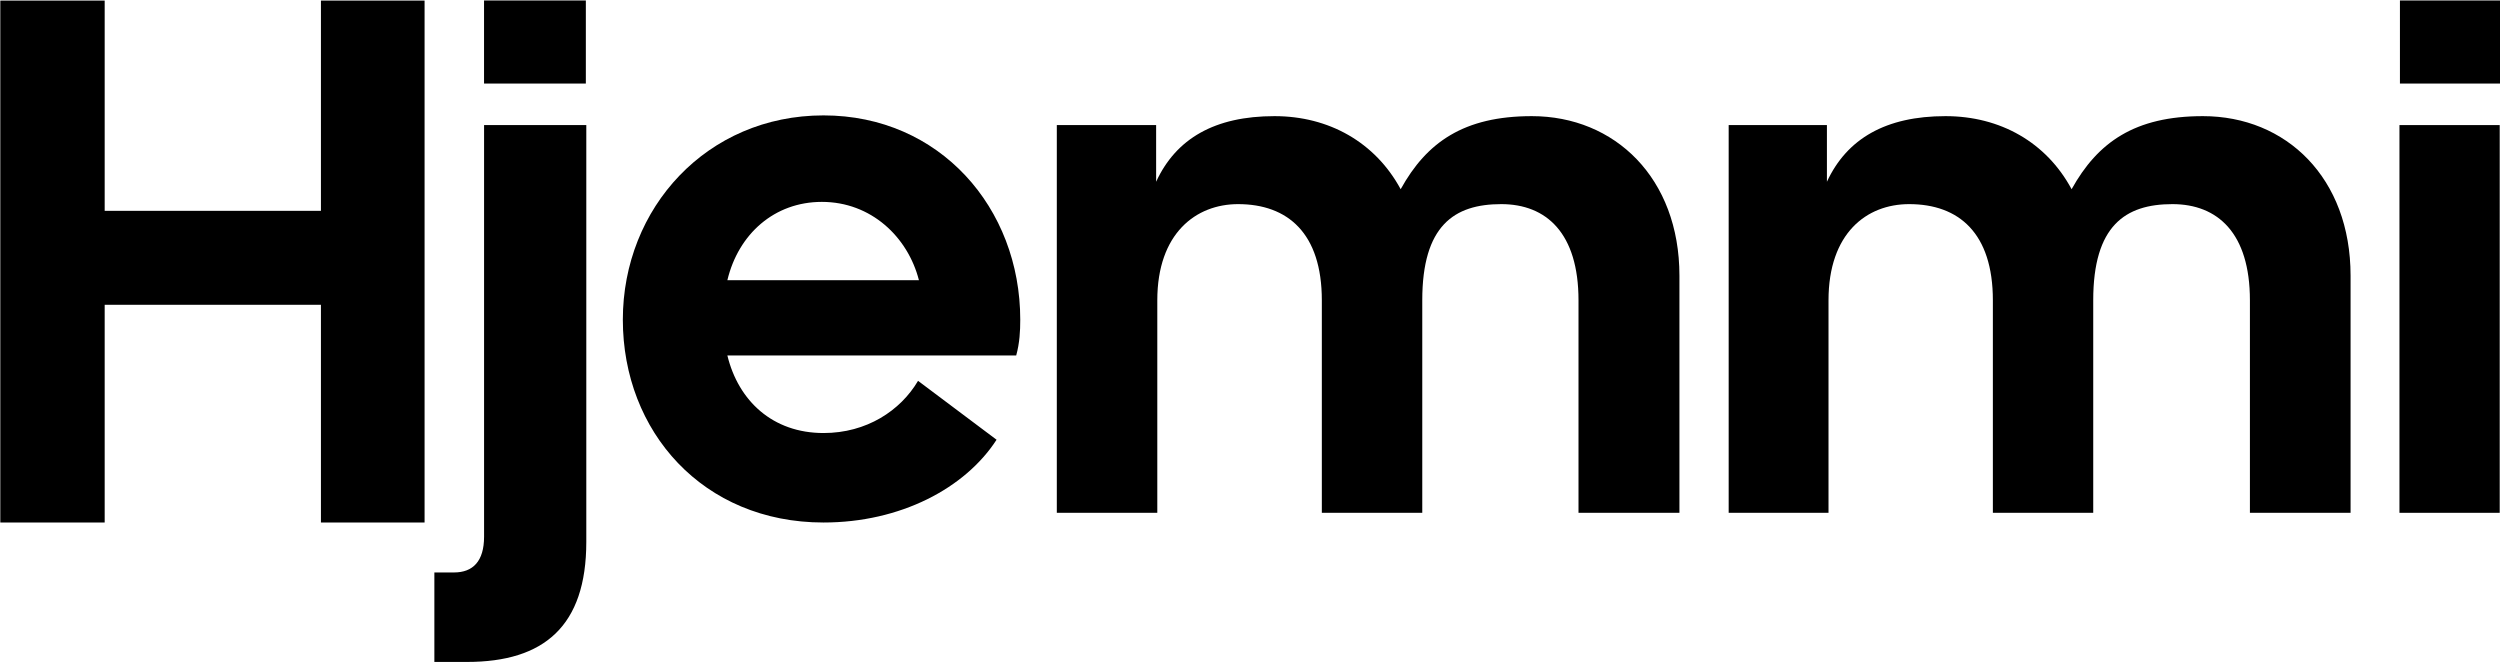
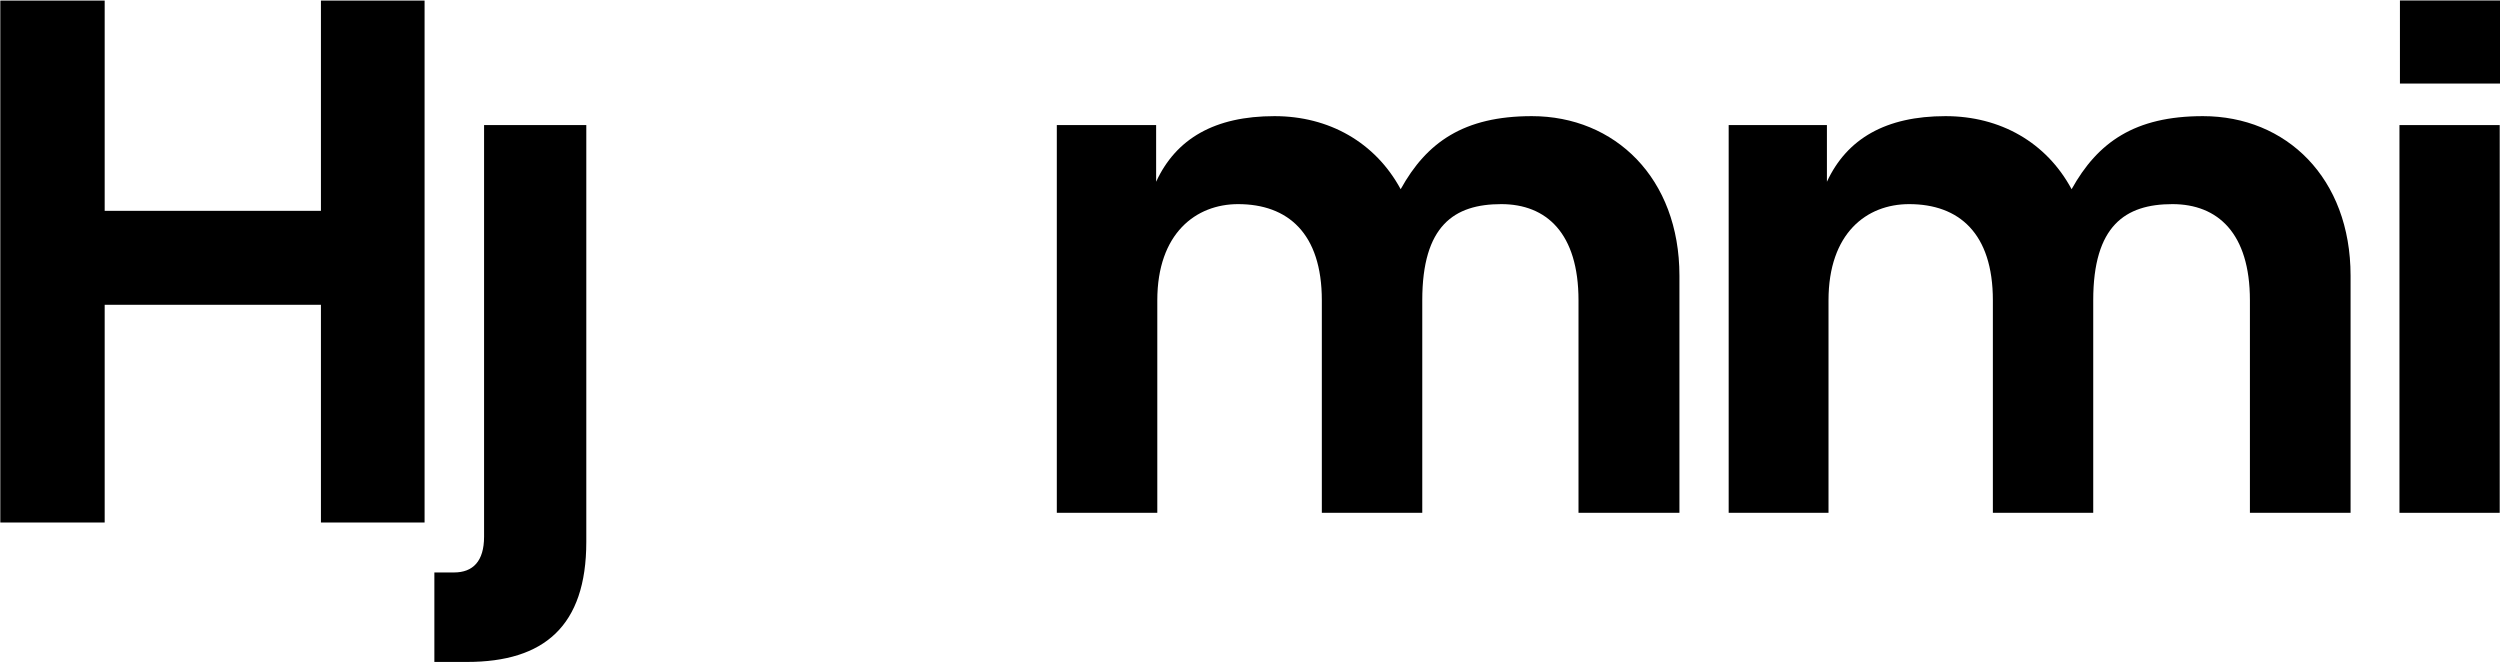
<svg xmlns="http://www.w3.org/2000/svg" width="1200px" height="318px" viewBox="0 0 1200 317.773">
  <g id="24aed421-cf1e-4a70-bb4d-4be2d661d39b" name="New Group">
    <g id="52a59bb6-b9b9-4b3c-b80e-7ede2d5f0921">
      <g style="">
        <g id="52a59bb6-b9b9-4b3c-b80e-7ede2d5f0921-child-0">
          <path style="stroke: rgb(193,193,193); stroke-width: 0; stroke-dasharray: none; stroke-linecap: butt; stroke-dashoffset: 0; stroke-linejoin: miter; stroke-miterlimit: 4; fill: rgb(0,0,0); fill-rule: nonzero; opacity: 1;" transform="matrix(1.193 0 0 1.193 600 158.882) matrix(1 0 0 1 -417.458 -28.05)  translate(-180.6, -235.225)" d="M 95.25 130.23 L 137.24 130.23 L 137.24 214.83 L 224.25 214.83 L 224.25 130.23 L 265.95 130.23 L 265.95 340.23 L 224.25 340.23 L 224.25 252.63 L 137.24 252.63 L 137.24 340.23 L 95.25 340.23 z" stroke-linecap="round" />
        </g>
        <g id="52a59bb6-b9b9-4b3c-b80e-7ede2d5f0921-child-1">
          <path style="stroke: rgb(193,193,193); stroke-width: 0; stroke-dasharray: none; stroke-linecap: butt; stroke-dashoffset: 0; stroke-linejoin: miter; stroke-miterlimit: 4; fill: rgb(0,0,0); fill-rule: nonzero; opacity: 1;" transform="matrix(1.193 0 0 1.193 600 158.882) matrix(1 0 0 1 -297.604 25.05)  translate(-300.454, -292.225)" d="M 269.89 364.23 L 277.78 364.23 C 285.41 364.23 289.89 359.73 289.89 349.83 L 289.89 184.23 L 331.02 184.23 L 331.02 351.93 C 331.02 385.83 314.00 400.23 283.05 400.23 L 269.89 400.23 z" stroke-linecap="round" />
        </g>
        <g id="52a59bb6-b9b9-4b3c-b80e-7ede2d5f0921-child-2">
-           <path style="stroke: rgb(193,193,193); stroke-width: 0; stroke-dasharray: none; stroke-linecap: butt; stroke-dashoffset: 0; stroke-linejoin: miter; stroke-miterlimit: 4; fill: rgb(0,0,0); fill-rule: nonzero; opacity: 1;" transform="matrix(1.193 0 0 1.193 600 158.882) matrix(1 0 0 1 -172.387 -4.95)  translate(-425.671, -262.225)" d="M 426.47 344.13 C 377.96 344.13 345.72 307.53 345.72 262.53 C 345.72 217.53 379.57 180.33 426.47 180.33 C 473.22 180.33 505.62 217.53 505.62 262.53 C 505.62 267.03 505.39 271.83 503.99 276.93 L 387.78 276.93 C 392.24 295.23 406.04 308.13 426.47 308.13 C 443.79 308.13 457.42 299.13 464.50 287.13 L 496.09 310.83 C 483.47 330.33 457.42 344.13 426.47 344.13 z M 464.85 246.63 C 460.39 229.23 445.60 215.13 425.80 215.13 C 406.70 215.13 392.24 228.03 387.78 246.63 z" stroke-linecap="round" />
-         </g>
+           </g>
        <g id="52a59bb6-b9b9-4b3c-b80e-7ede2d5f0921-child-3">
          <path style="stroke: rgb(193,193,193); stroke-width: 0; stroke-dasharray: none; stroke-linecap: butt; stroke-dashoffset: 0; stroke-linejoin: miter; stroke-miterlimit: 4; fill: rgb(0,0,0); fill-rule: nonzero; opacity: 1;" transform="matrix(1.193 0 0 1.193 600 158.882) matrix(1 0 0 1 47.527 -6.75)  translate(-645.585, -260.425)" d="M 520.33 184.23 L 560.29 184.23 L 560.29 207.03 C 568.31 189.63 583.91 180.63 607.93 180.63 C 629.80 180.63 648.44 191.13 658.68 210.03 C 669.13 191.13 684.12 180.63 711.44 180.63 C 744.86 180.63 770.84 205.53 770.84 244.83 L 770.84 340.23 L 730.23 340.23 L 730.23 254.73 C 730.23 227.73 717.34 216.03 699.15 216.03 C 680.14 216.03 667.37 224.73 667.37 254.73 L 667.37 340.23 L 626.96 340.23 L 626.96 254.73 C 626.96 227.73 613.25 216.03 593.26 216.03 C 576.35 216.03 560.76 227.73 560.76 254.73 L 560.76 340.23 L 520.33 340.23 z" stroke-linecap="round" />
        </g>
        <g id="52a59bb6-b9b9-4b3c-b80e-7ede2d5f0921-child-4">
          <path style="stroke: rgb(193,193,193); stroke-width: 0; stroke-dasharray: none; stroke-linecap: butt; stroke-dashoffset: 0; stroke-linejoin: miter; stroke-miterlimit: 4; fill: rgb(0,0,0); fill-rule: nonzero; opacity: 1;" transform="matrix(1.193 0 0 1.193 600 158.882) matrix(1 0 0 1 317.7 -6.75)  translate(-915.758, -260.425)" d="M 790.65 184.23 L 830.18 184.23 L 830.18 207.03 C 838.25 189.63 853.97 180.63 877.90 180.63 C 899.88 180.63 918.46 191.13 928.63 210.03 C 939.14 191.13 954.05 180.63 981.45 180.63 C 1015.02 180.63 1040.87 205.53 1040.87 244.83 L 1040.87 340.23 L 1000.37 340.23 L 1000.37 254.73 C 1000.37 227.73 987.45 216.03 969.19 216.03 C 950.20 216.03 937.33 224.73 937.33 254.73 L 937.33 340.23 L 896.95 340.23 L 896.95 254.73 C 896.95 227.73 883.31 216.03 863.26 216.03 C 846.14 216.03 830.82 227.73 830.82 254.73 L 830.82 340.23 L 790.65 340.23 z" stroke-linecap="round" />
        </g>
        <g id="52a59bb6-b9b9-4b3c-b80e-7ede2d5f0921-child-5">
          <path style="stroke: rgb(193,193,193); stroke-width: 0; stroke-dasharray: none; stroke-linecap: butt; stroke-dashoffset: 0; stroke-linejoin: miter; stroke-miterlimit: 4; fill: rgb(0,0,0); fill-rule: nonzero; opacity: 1;" transform="matrix(1.193 0 0 1.193 600 158.882) matrix(1 0 0 1 482.646 -4.95)  translate(-1080.704, -262.225)" d="M 1060.54 184.23 L 1100.87 184.23 L 1100.87 340.23 L 1060.54 340.23 z" stroke-linecap="round" />
        </g>
      </g>
    </g>
    <g id="49c8e5c6-f7a5-405a-a4ed-340746cfef0e">
      <g style="">
        <g id="49c8e5c6-f7a5-405a-a4ed-340746cfef0e-child-0">
-           <path style="stroke: none; stroke-width: 0; stroke-dasharray: none; stroke-linecap: butt; stroke-dashoffset: 0; stroke-linejoin: miter; stroke-miterlimit: 4; fill: rgb(0,0,0); fill-rule: nonzero; opacity: 1;" d="M232.341,39.991v-39.877h48.863v39.877z" stroke-linecap="round" />
-         </g>
+           </g>
      </g>
    </g>
    <g id="9a0f35ca-45e8-4c8b-9ede-4f8bad7b457b">
      <g style="">
        <g id="9a0f35ca-45e8-4c8b-9ede-4f8bad7b457b-child-0">
          <path style="stroke: none; stroke-width: 0; stroke-dasharray: none; stroke-linecap: butt; stroke-dashoffset: 0; stroke-linejoin: miter; stroke-miterlimit: 4; fill: rgb(0,0,0); fill-rule: nonzero; opacity: 1;" d="M1151.968,39.991v-39.877h48.032v39.877z" stroke-linecap="round" />
        </g>
      </g>
    </g>
  </g>
  <g id="5c7b7bd2-8136-4caa-8144-e20907cf93d5">
-     <line style="stroke: rgb(193,193,193); stroke-width: 0; stroke-dasharray: none; stroke-linecap: butt; stroke-dashoffset: 0; stroke-linejoin: miter; stroke-miterlimit: 4; fill: rgb(0,0,0); fill-rule: nonzero; opacity: 1;" x1="NaN" y1="NaN" x2="NaN" y2="NaN" transform="matrix(1 0 0 1 0 0)" />
-   </g>
+     </g>
  <g id="c484ed30-d0af-425f-bfc8-57bfdff8d92f">
    <line style="stroke: rgb(193,193,193); stroke-width: 0; stroke-dasharray: none; stroke-linecap: butt; stroke-dashoffset: 0; stroke-linejoin: miter; stroke-miterlimit: 4; fill: rgb(0,0,0); fill-rule: nonzero; opacity: 1;" x1="NaN" y1="NaN" x2="NaN" y2="NaN" transform="matrix(1 0 0 1 0 0)" />
  </g>
  <g id="1c67d431-f37d-4c04-84fe-4be78caf7f6b">
    <line style="stroke: rgb(193,193,193); stroke-width: 0; stroke-dasharray: none; stroke-linecap: butt; stroke-dashoffset: 0; stroke-linejoin: miter; stroke-miterlimit: 4; fill: rgb(0,0,0); fill-rule: nonzero; opacity: 1;" x1="NaN" y1="NaN" x2="NaN" y2="NaN" transform="matrix(1 0 0 1 0 0)" />
  </g>
  <g id="6e9f7e61-7ed1-491a-8745-28ad8822f2a0">
    <line style="stroke: rgb(193,193,193); stroke-width: 0; stroke-dasharray: none; stroke-linecap: butt; stroke-dashoffset: 0; stroke-linejoin: miter; stroke-miterlimit: 4; fill: rgb(0,0,0); fill-rule: nonzero; opacity: 1;" x1="NaN" y1="NaN" x2="NaN" y2="NaN" transform="matrix(1 0 0 1 0 0)" />
  </g>
</svg>